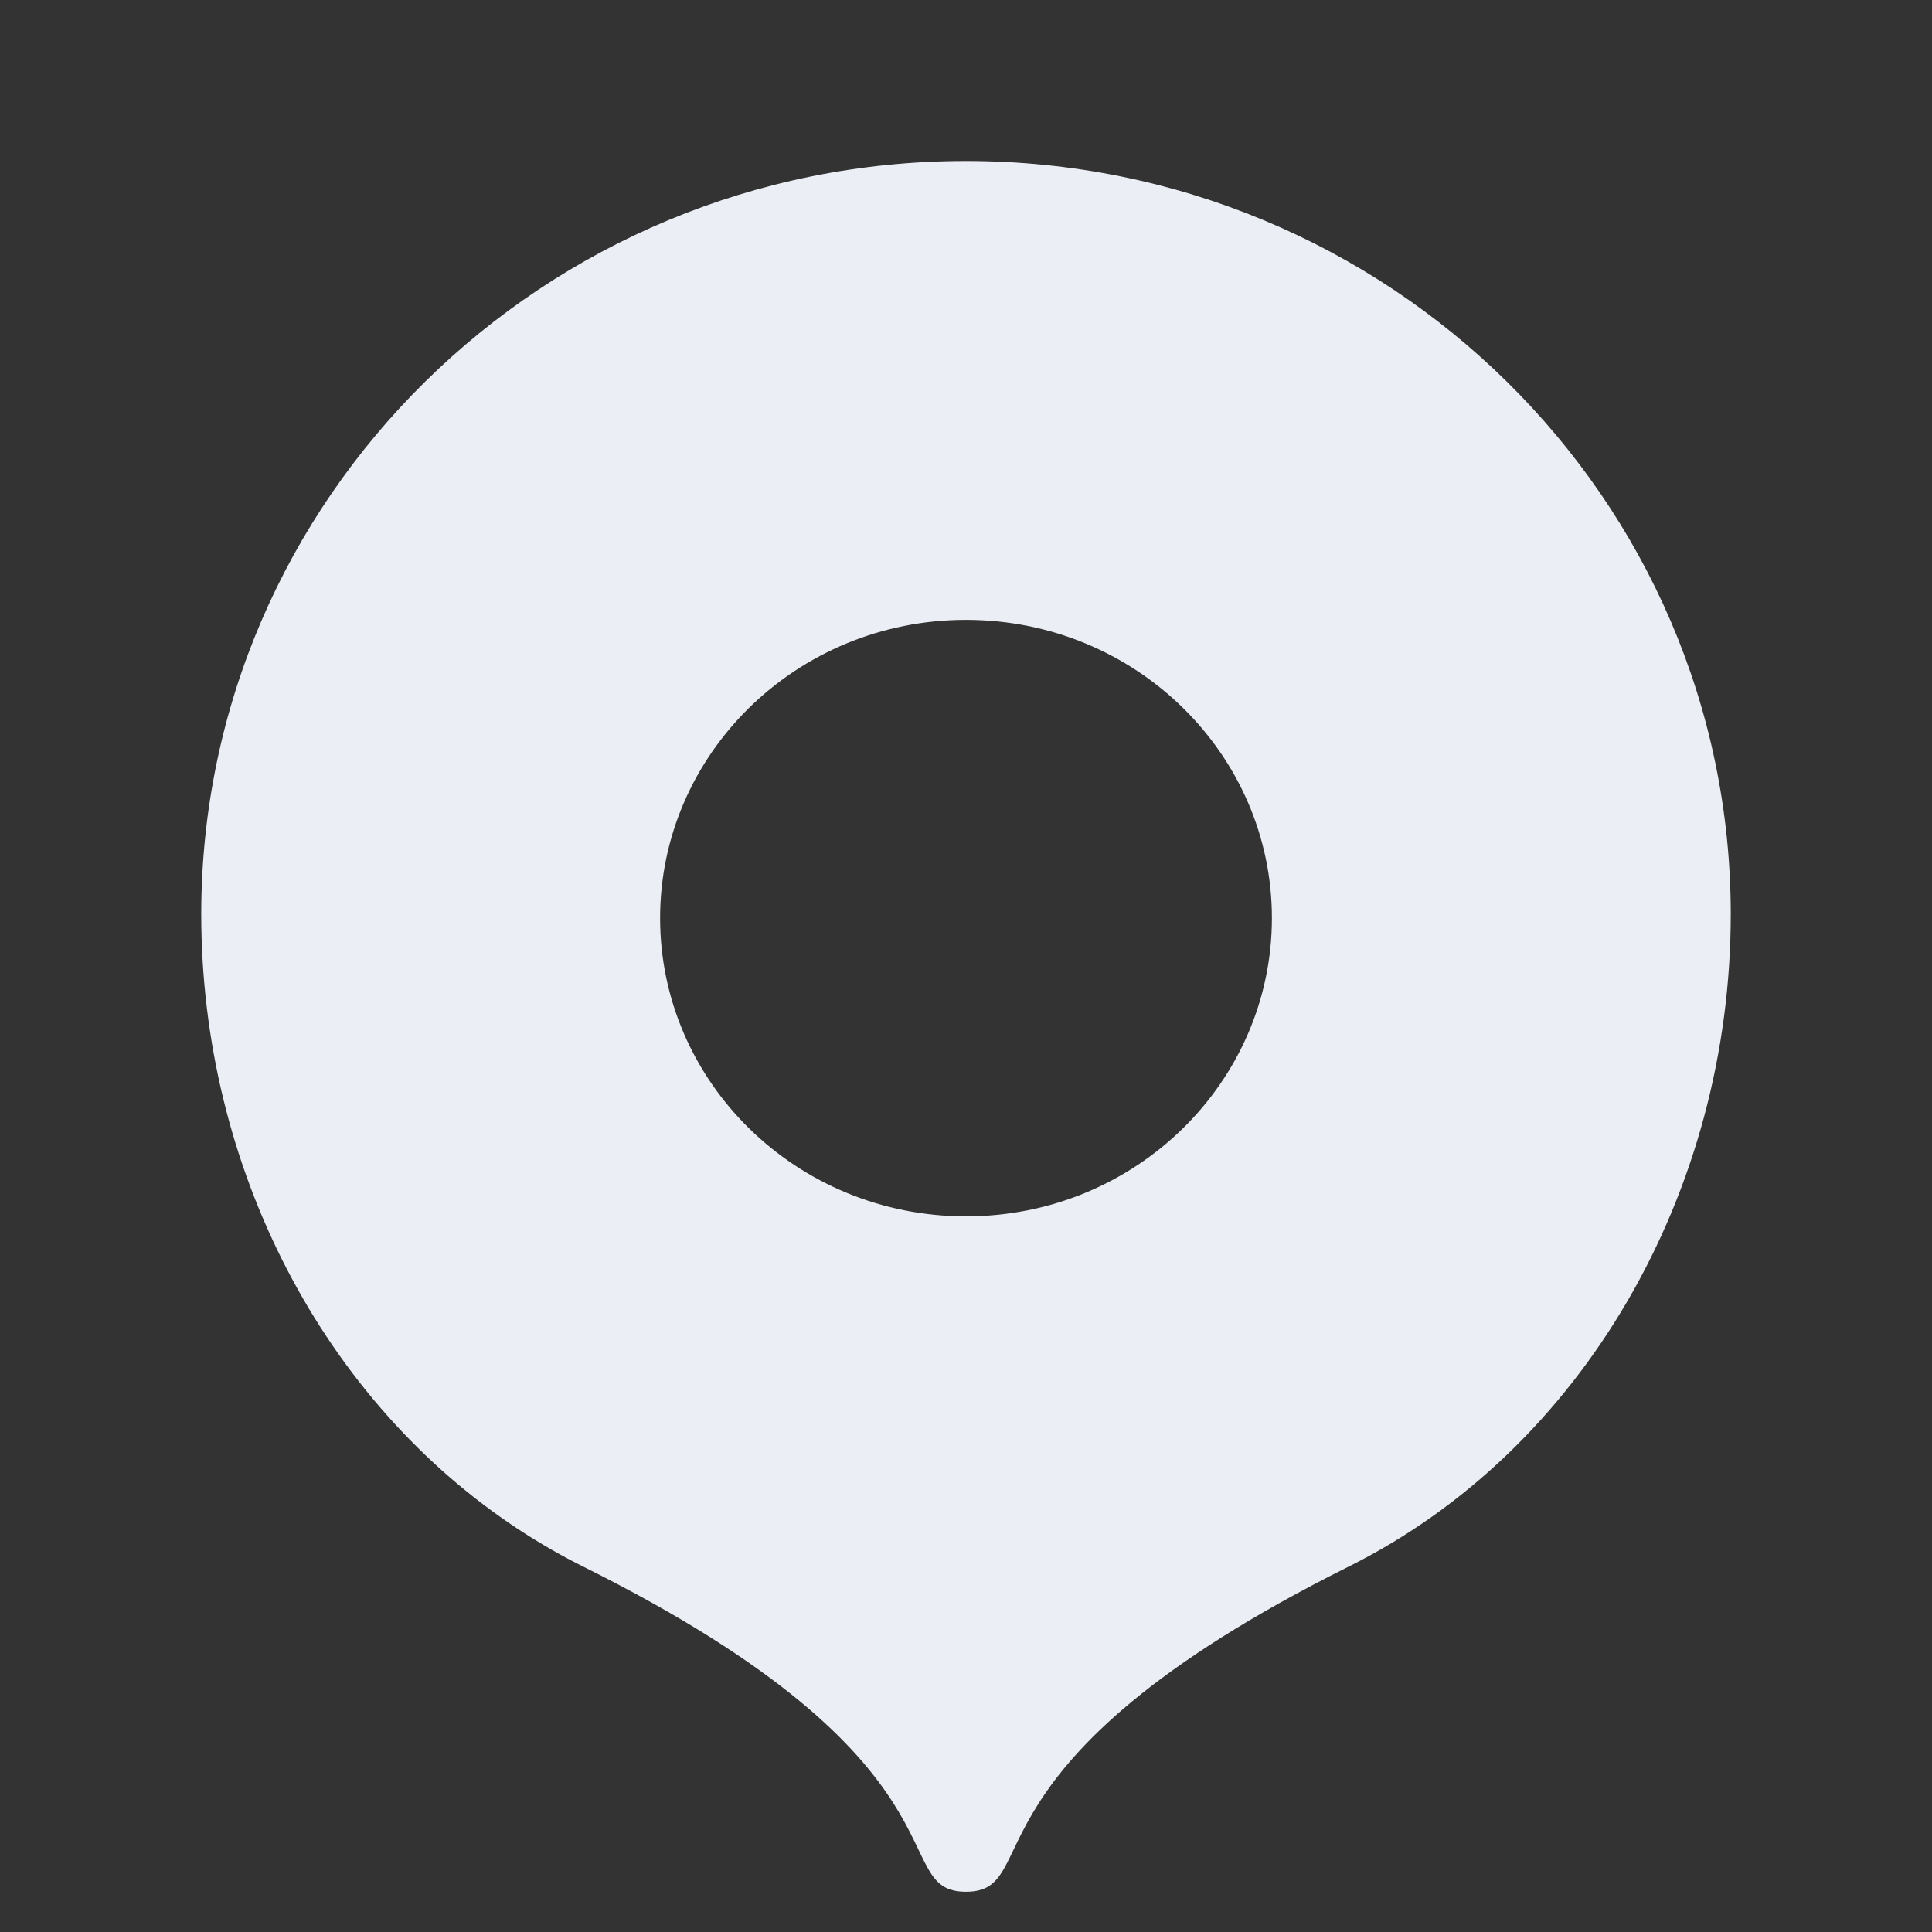
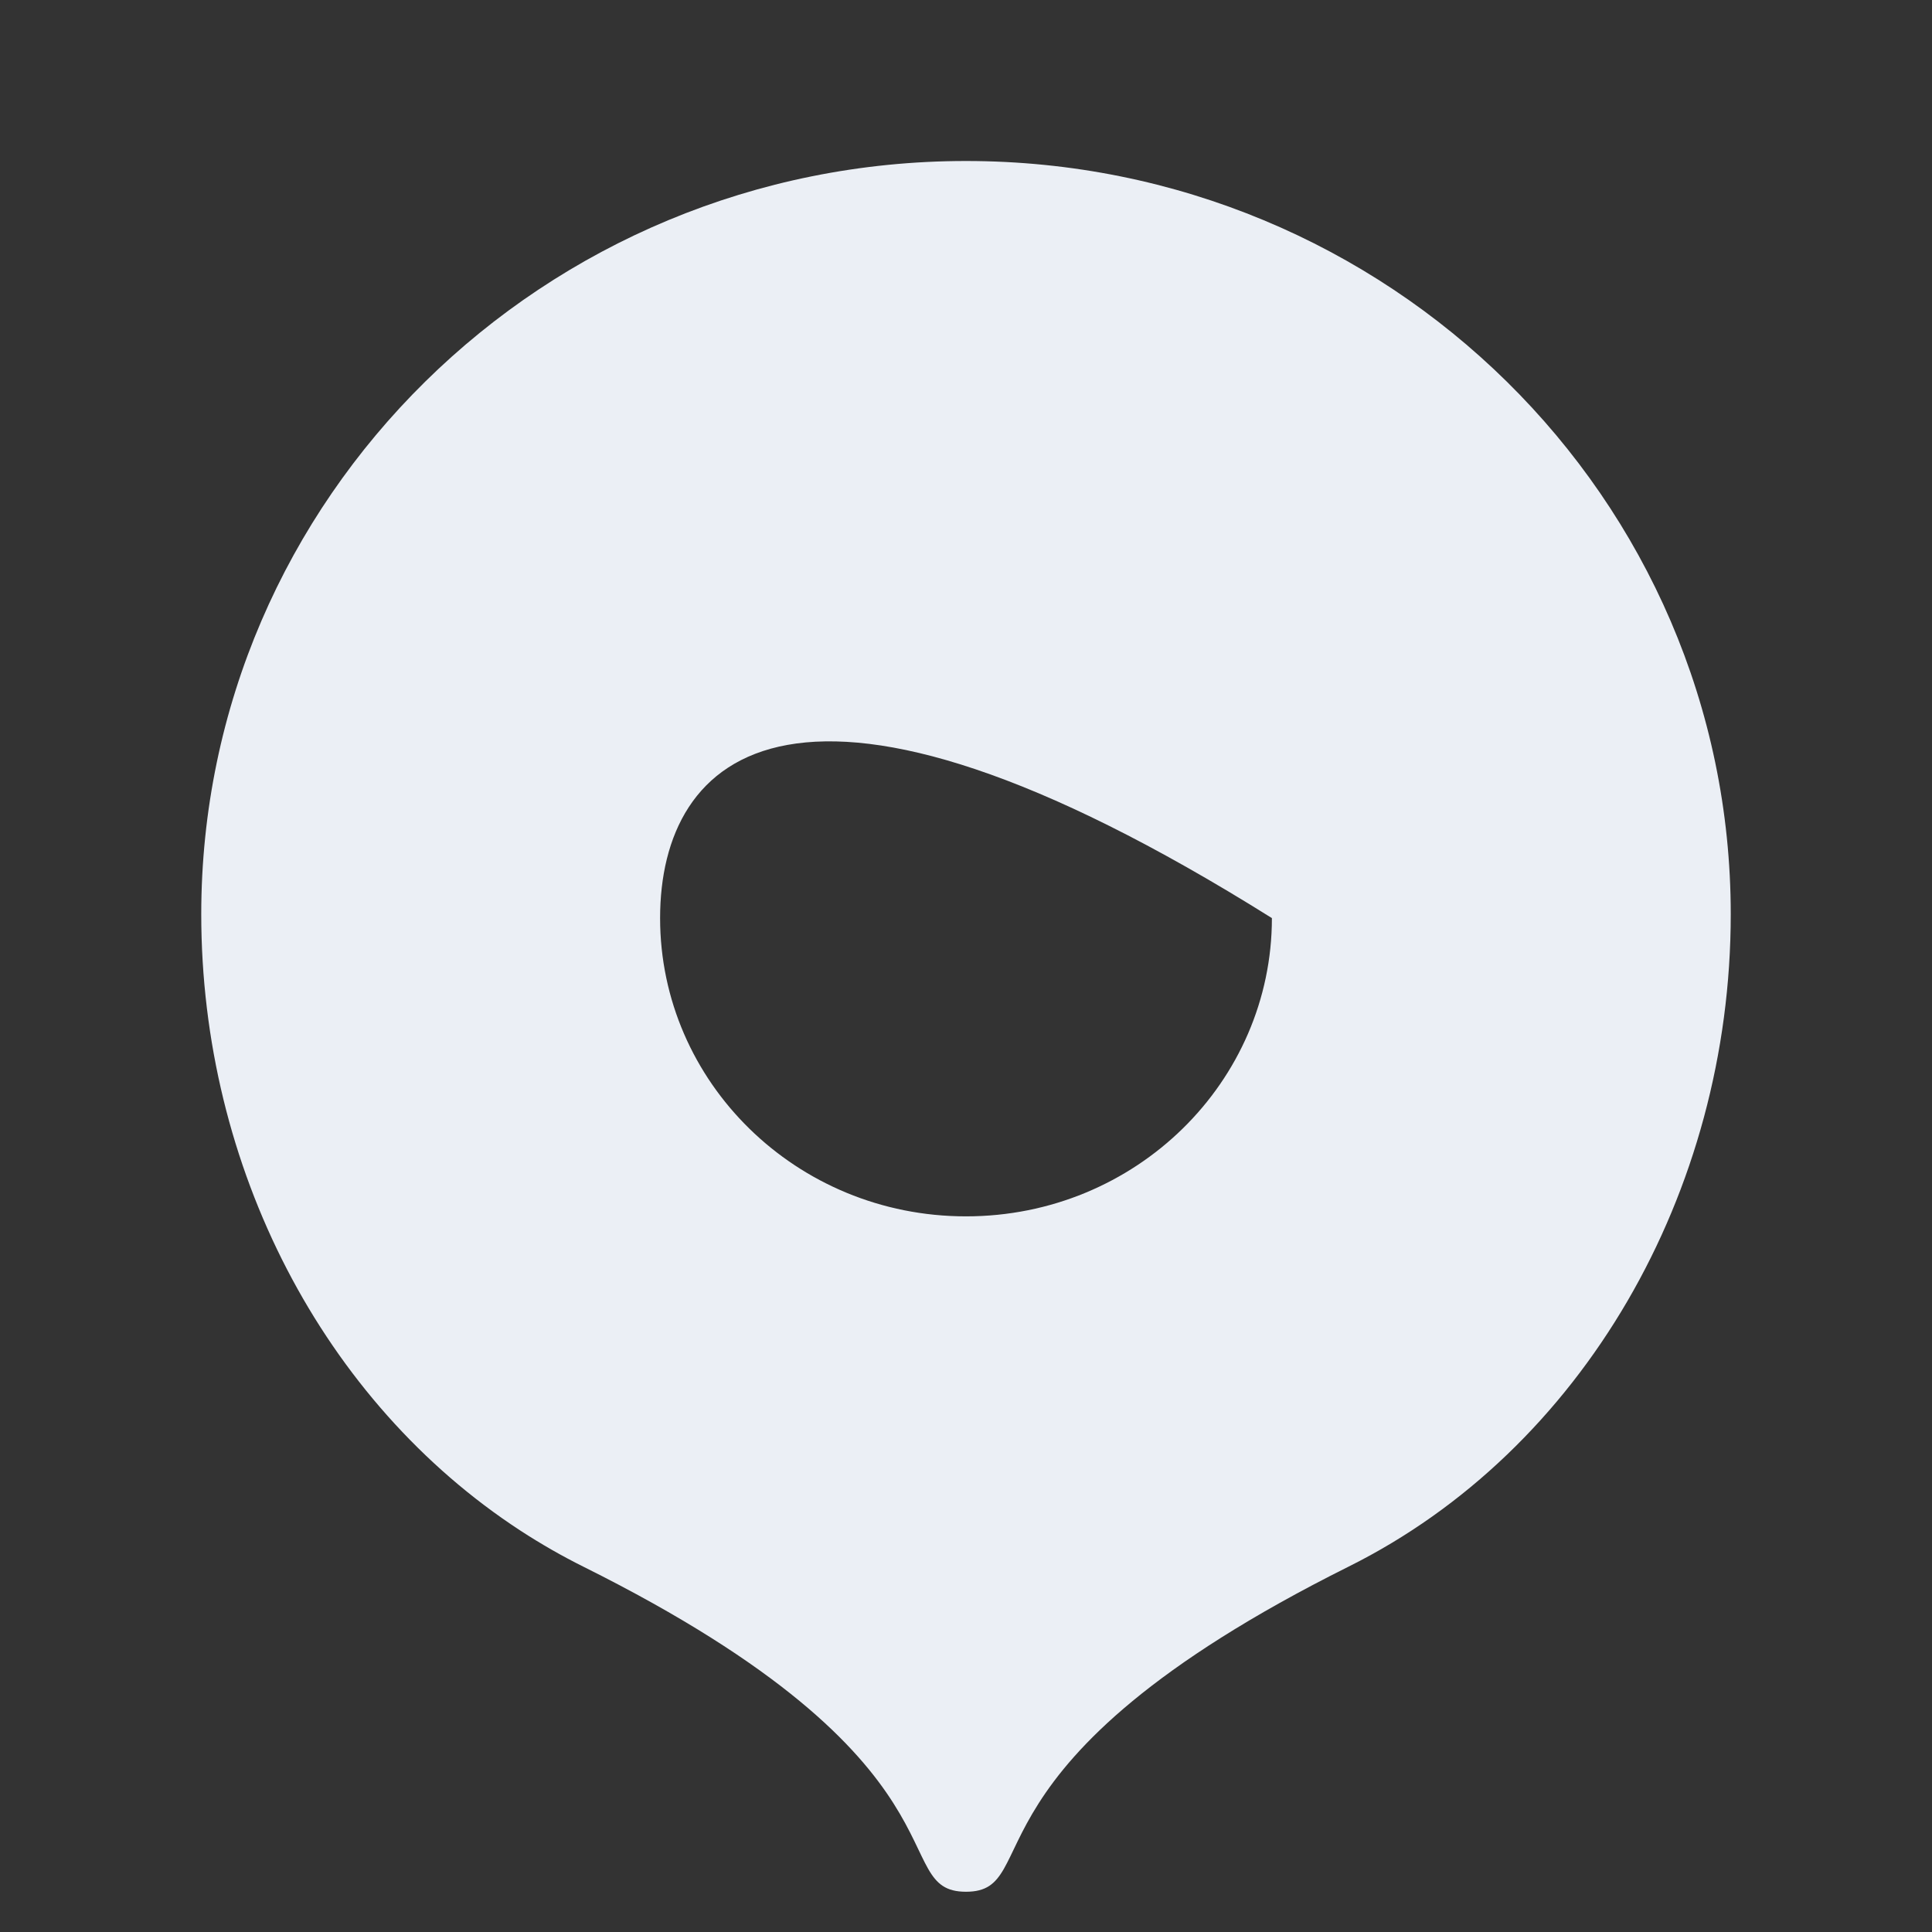
<svg xmlns="http://www.w3.org/2000/svg" width="24" height="24" viewBox="0 0 24 24" fill="none">
  <rect x="0" y="0" width="24" height="24" fill="#333333" stroke="none" />
-   <path d="M12 23.5C11 23.5 12.183 21.921 7.253 19.465C6.982 19.33 6.72 19.18 6.468 19.016C4.015 17.418 2.5 14.5 2.5 11.357C2.5 6.189 6.753 2 12 2C17.247 2 21.5 6.189 21.5 11.357C21.5 14.819 19.656 18.014 16.755 19.46C11.819 21.922 13 23.5 12 23.5ZM12 15.11C14.111 15.11 15.8 13.438 15.8 11.405C15.8 9.372 14.111 7.7 12 7.7C9.889 7.7 8.2 9.372 8.2 11.405C8.2 13.438 9.889 15.11 12 15.11Z" fill="#EBEFF5" />
+   <path d="M12 23.5C11 23.5 12.183 21.921 7.253 19.465C6.982 19.33 6.72 19.18 6.468 19.016C4.015 17.418 2.5 14.5 2.5 11.357C2.5 6.189 6.753 2 12 2C17.247 2 21.5 6.189 21.5 11.357C21.5 14.819 19.656 18.014 16.755 19.46C11.819 21.922 13 23.5 12 23.5ZM12 15.11C14.111 15.11 15.8 13.438 15.8 11.405C9.889 7.7 8.2 9.372 8.2 11.405C8.2 13.438 9.889 15.11 12 15.11Z" fill="#EBEFF5" />
</svg>